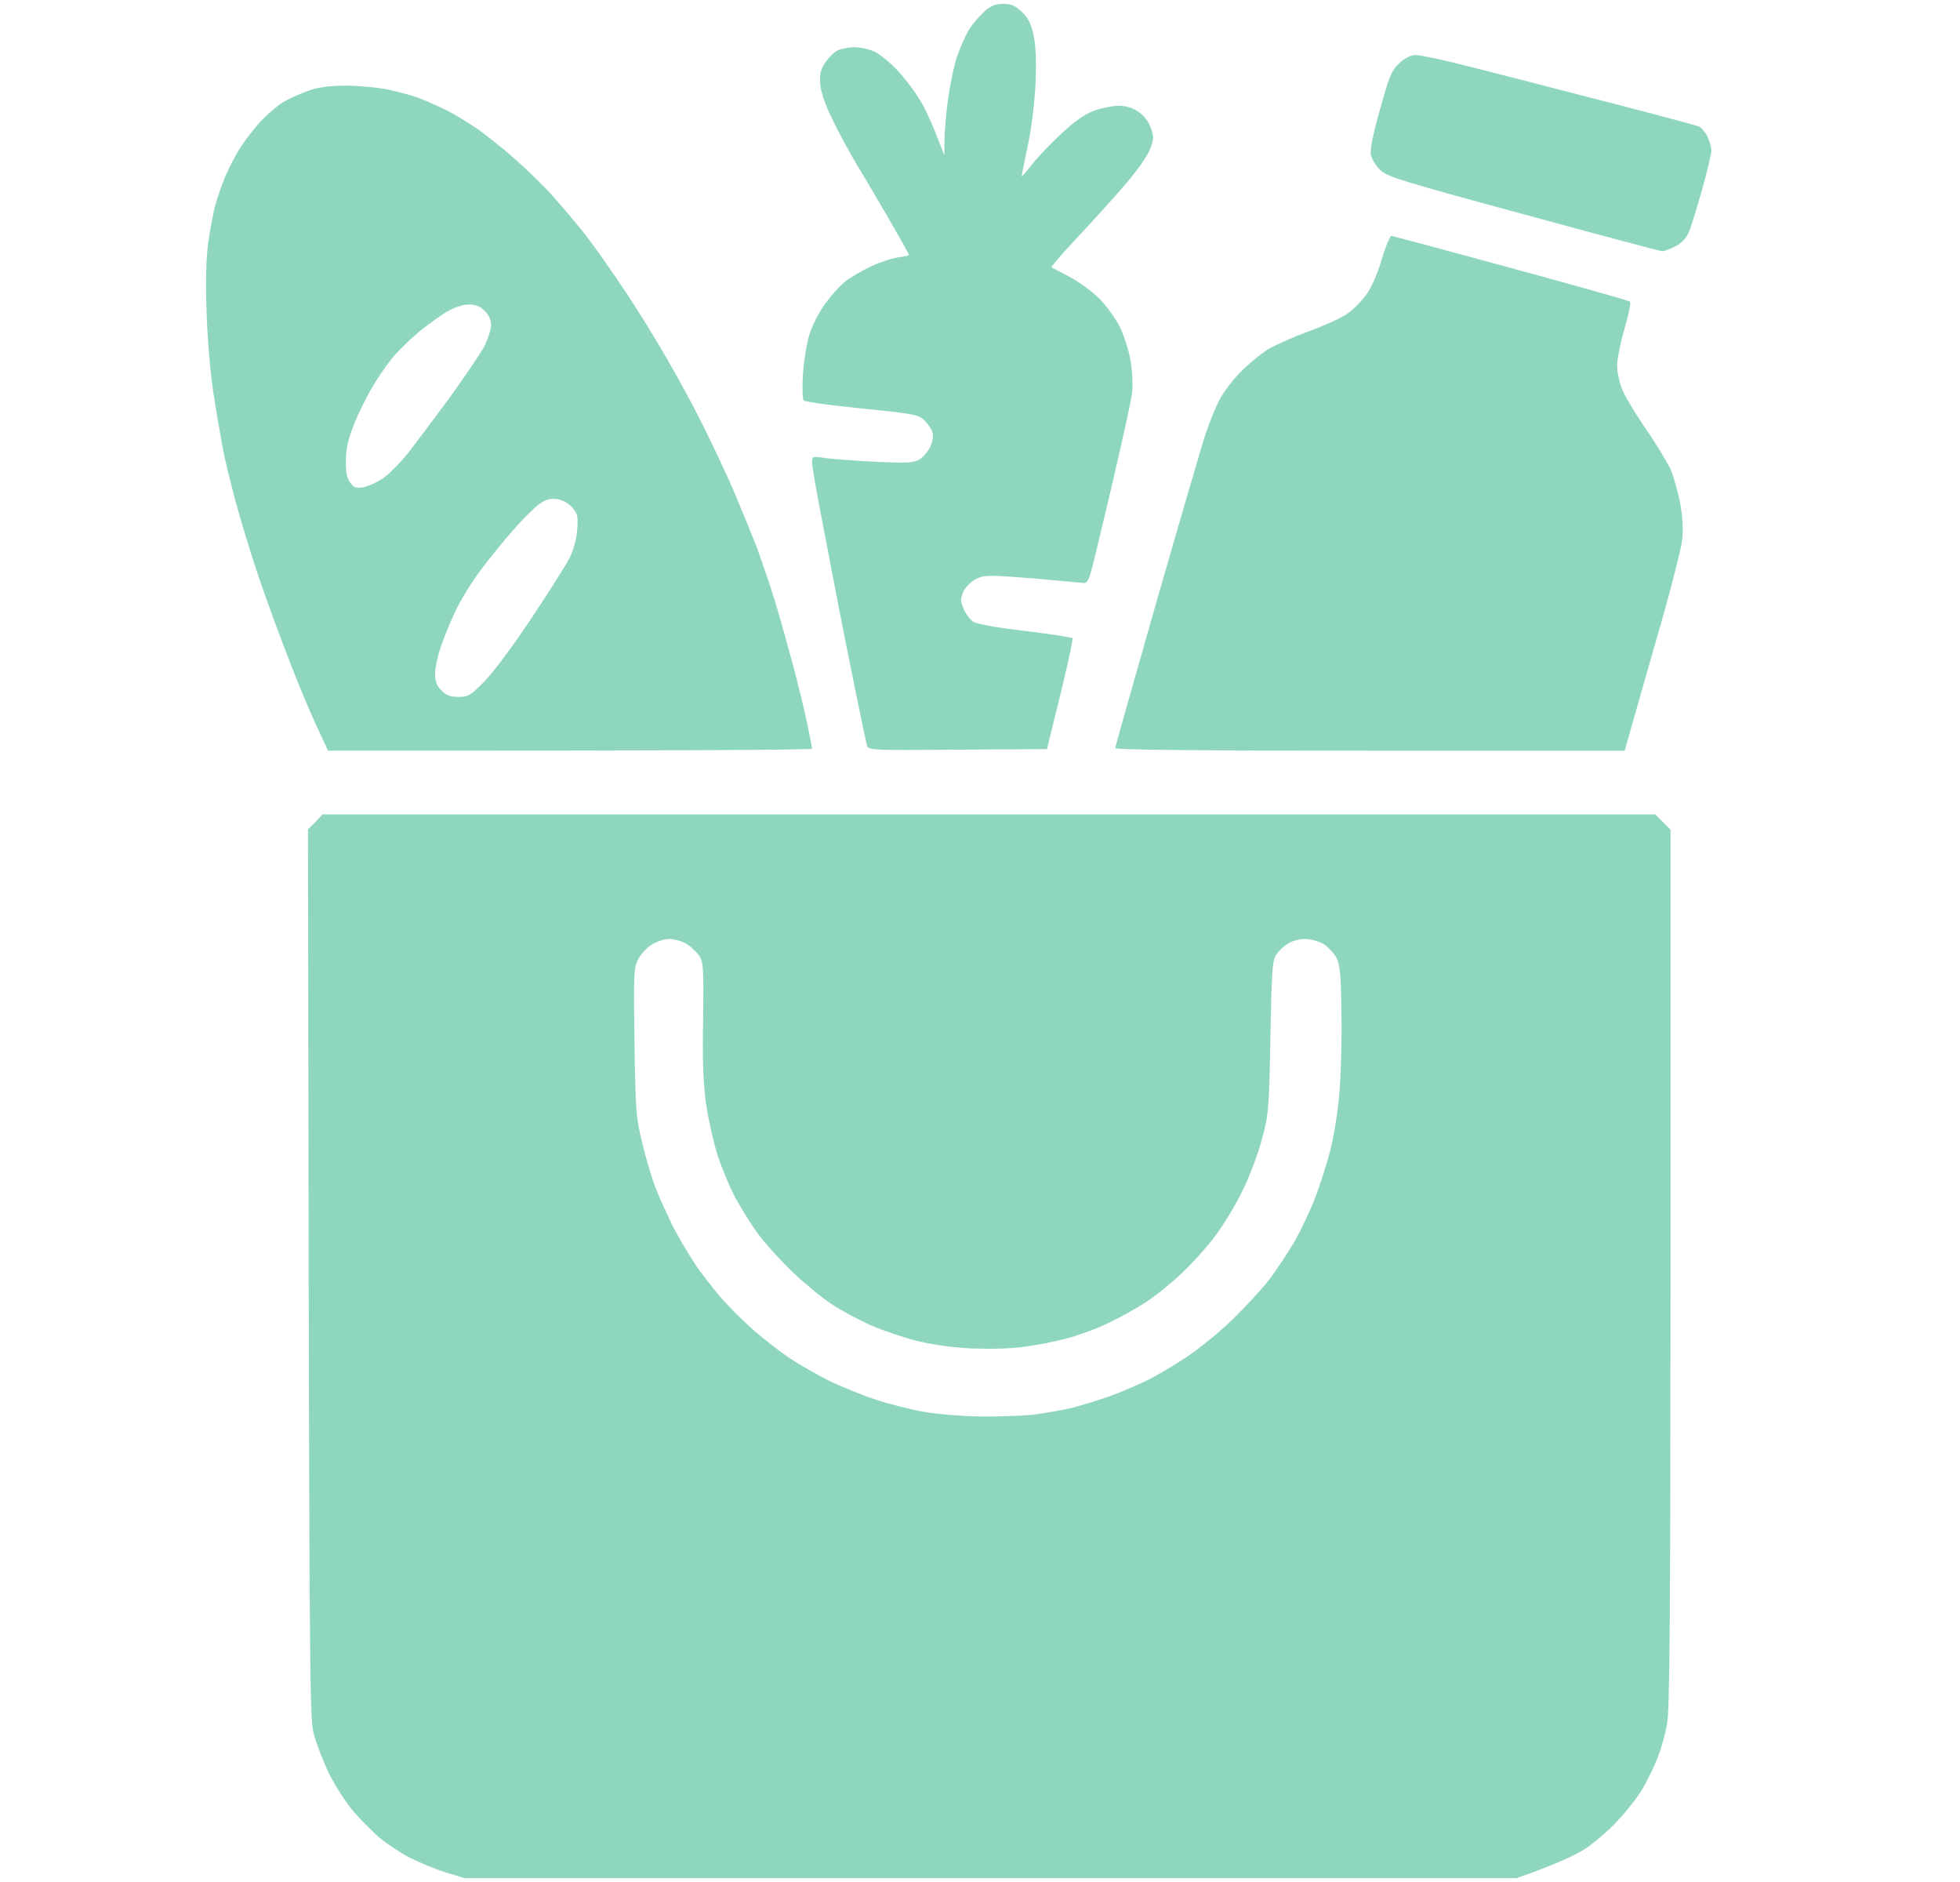
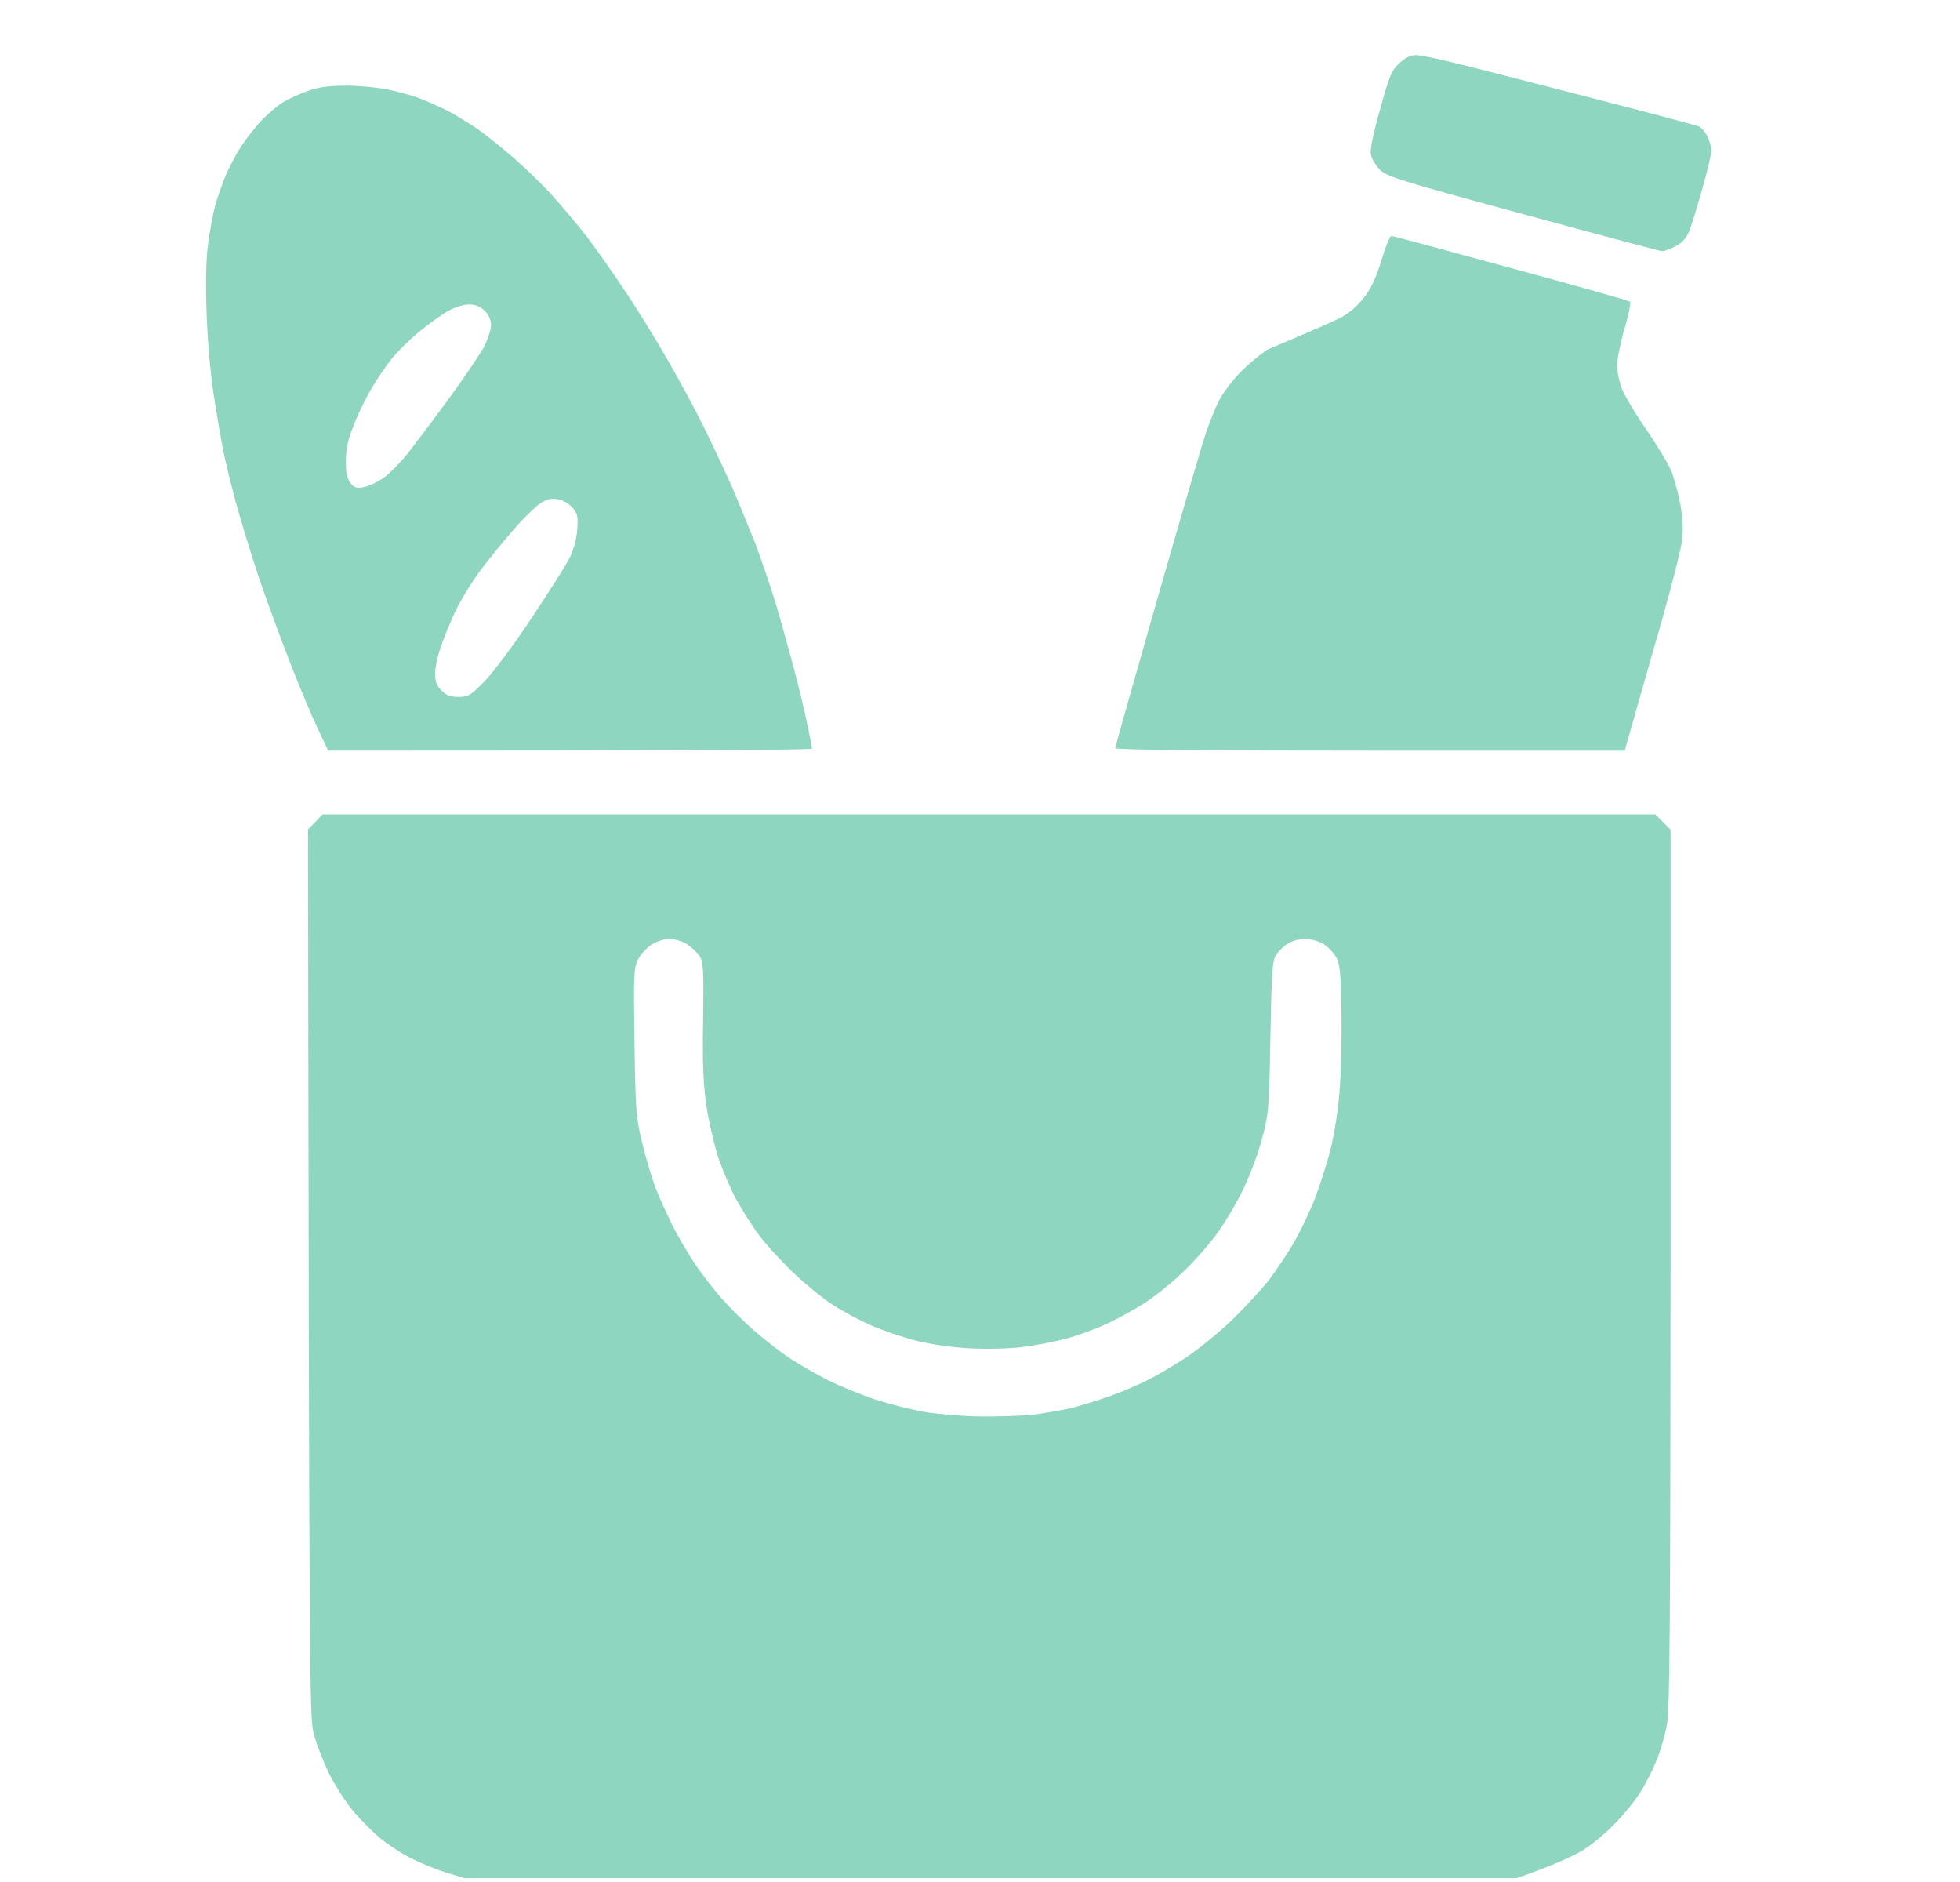
<svg xmlns="http://www.w3.org/2000/svg" width="25" height="24" viewBox="0 0 25 24" fill="none">
  <path fill-rule="evenodd" clip-rule="evenodd" d="M21.308 10.58V16.159C21.305 20.659 21.299 21.79 21.263 21.985C21.24 22.118 21.182 22.323 21.133 22.44C21.087 22.557 21 22.729 20.941 22.827C20.886 22.921 20.743 23.103 20.626 23.226C20.509 23.353 20.314 23.519 20.187 23.597C20.064 23.671 19.82 23.785 19.343 23.951H5.923L5.679 23.876C5.546 23.834 5.341 23.749 5.224 23.688C5.107 23.629 4.938 23.515 4.847 23.441C4.756 23.363 4.607 23.213 4.513 23.106C4.422 22.999 4.279 22.781 4.198 22.619C4.12 22.456 4.029 22.222 3.999 22.099C3.947 21.891 3.944 21.381 3.928 10.577L4.022 10.483L4.113 10.385H21.113L21.308 10.58ZM16.646 11.974C16.574 11.974 16.477 12 16.428 12.033C16.379 12.062 16.314 12.123 16.282 12.169C16.23 12.241 16.22 12.357 16.204 13.225C16.188 14.148 16.181 14.216 16.096 14.525C16.051 14.703 15.941 14.996 15.853 15.175C15.768 15.353 15.609 15.617 15.502 15.759C15.395 15.902 15.2 16.12 15.066 16.244C14.933 16.37 14.725 16.536 14.599 16.617C14.472 16.698 14.254 16.819 14.111 16.884C13.968 16.952 13.734 17.036 13.591 17.072C13.448 17.111 13.208 17.157 13.055 17.176C12.896 17.199 12.613 17.205 12.389 17.196C12.139 17.183 11.889 17.147 11.69 17.098C11.521 17.056 11.258 16.965 11.106 16.9C10.953 16.832 10.729 16.712 10.602 16.627C10.475 16.543 10.251 16.357 10.101 16.214C9.955 16.071 9.76 15.86 9.676 15.743C9.588 15.626 9.461 15.421 9.387 15.288C9.315 15.155 9.214 14.915 9.159 14.752C9.107 14.59 9.039 14.297 9.01 14.102C8.971 13.833 8.958 13.566 8.968 13.014C8.977 12.357 8.971 12.27 8.922 12.192C8.89 12.143 8.815 12.075 8.76 12.039C8.701 12.003 8.6 11.974 8.535 11.974C8.47 11.974 8.373 12.007 8.308 12.049C8.246 12.088 8.171 12.172 8.139 12.234C8.084 12.338 8.08 12.429 8.093 13.29C8.106 14.171 8.113 14.255 8.191 14.573C8.236 14.762 8.311 15.012 8.357 15.136C8.402 15.256 8.503 15.473 8.574 15.623C8.649 15.769 8.779 15.99 8.864 16.117C8.948 16.244 9.101 16.439 9.202 16.555C9.305 16.672 9.491 16.858 9.621 16.971C9.751 17.082 9.949 17.238 10.066 17.316C10.183 17.394 10.41 17.524 10.569 17.605C10.729 17.683 11.002 17.794 11.171 17.849C11.339 17.904 11.619 17.975 11.788 18.005C11.957 18.034 12.272 18.06 12.486 18.063C12.701 18.066 12.997 18.057 13.146 18.044C13.292 18.027 13.526 17.988 13.666 17.956C13.803 17.92 14.033 17.849 14.176 17.797C14.319 17.745 14.53 17.654 14.647 17.595C14.764 17.537 14.982 17.407 15.135 17.306C15.287 17.205 15.547 16.994 15.716 16.832C15.882 16.669 16.096 16.439 16.194 16.312C16.288 16.185 16.434 15.967 16.516 15.824C16.597 15.681 16.714 15.434 16.776 15.272C16.837 15.11 16.925 14.84 16.967 14.671C17.013 14.502 17.065 14.171 17.084 13.94C17.104 13.709 17.117 13.248 17.11 12.916C17.104 12.419 17.091 12.296 17.045 12.211C17.013 12.153 16.938 12.075 16.883 12.039C16.821 12.003 16.72 11.974 16.646 11.974Z" fill="#8FD6C1" />
  <path fill-rule="evenodd" clip-rule="evenodd" d="M4.406 1.092C4.568 1.092 4.818 1.115 4.958 1.144C5.094 1.173 5.283 1.225 5.371 1.261C5.462 1.297 5.614 1.365 5.712 1.414C5.809 1.466 5.978 1.567 6.085 1.641C6.193 1.716 6.401 1.882 6.55 2.012C6.7 2.142 6.921 2.356 7.041 2.489C7.161 2.623 7.353 2.85 7.466 2.993C7.577 3.136 7.804 3.458 7.97 3.708C8.139 3.958 8.386 4.361 8.522 4.601C8.662 4.842 8.867 5.222 8.977 5.446C9.088 5.67 9.257 6.028 9.351 6.242C9.442 6.457 9.575 6.782 9.647 6.964C9.715 7.149 9.822 7.464 9.884 7.662C9.946 7.864 10.046 8.228 10.111 8.468C10.176 8.708 10.258 9.046 10.293 9.215C10.329 9.384 10.358 9.534 10.358 9.547C10.358 9.563 8.97 9.573 4.185 9.573L4.051 9.287C3.977 9.131 3.821 8.764 3.707 8.468C3.59 8.172 3.408 7.675 3.301 7.363C3.197 7.051 3.06 6.603 2.999 6.372C2.937 6.142 2.862 5.833 2.836 5.69C2.81 5.547 2.755 5.232 2.719 4.991C2.683 4.751 2.644 4.296 2.635 3.984C2.622 3.61 2.628 3.308 2.654 3.107C2.677 2.938 2.719 2.717 2.745 2.619C2.771 2.522 2.833 2.353 2.875 2.246C2.921 2.138 3.008 1.969 3.073 1.872C3.135 1.775 3.255 1.622 3.337 1.534C3.418 1.45 3.545 1.342 3.616 1.3C3.687 1.258 3.827 1.196 3.925 1.16C4.055 1.112 4.188 1.095 4.406 1.092ZM7.109 6.366C7.024 6.353 6.969 6.366 6.885 6.424C6.823 6.466 6.67 6.616 6.547 6.759C6.42 6.902 6.232 7.136 6.124 7.279C6.017 7.422 5.874 7.656 5.806 7.799C5.741 7.942 5.653 8.15 5.618 8.263C5.579 8.374 5.549 8.523 5.549 8.595C5.549 8.689 5.572 8.748 5.631 8.806C5.692 8.868 5.744 8.887 5.851 8.887C5.975 8.887 6.004 8.868 6.186 8.682C6.293 8.572 6.563 8.211 6.781 7.88C7.002 7.549 7.219 7.207 7.265 7.116C7.314 7.019 7.353 6.876 7.362 6.759C7.375 6.587 7.369 6.554 7.301 6.473C7.252 6.418 7.177 6.375 7.109 6.366ZM5.981 3.883C5.91 3.883 5.796 3.919 5.712 3.968C5.631 4.013 5.465 4.134 5.341 4.234C5.218 4.338 5.059 4.494 4.99 4.582C4.919 4.673 4.805 4.839 4.737 4.956C4.669 5.073 4.565 5.281 4.513 5.42C4.438 5.602 4.412 5.726 4.412 5.875C4.409 6.021 4.425 6.099 4.467 6.155C4.516 6.22 4.545 6.229 4.64 6.213C4.701 6.2 4.815 6.148 4.893 6.093C4.968 6.041 5.101 5.904 5.192 5.794C5.28 5.68 5.514 5.371 5.712 5.102C5.907 4.835 6.111 4.533 6.167 4.436C6.219 4.338 6.261 4.208 6.264 4.153C6.264 4.082 6.237 4.019 6.183 3.965C6.124 3.906 6.066 3.883 5.981 3.883Z" fill="#8FD6C1" />
-   <path d="M17.747 3.009C17.767 3.009 18.456 3.195 19.277 3.419C20.099 3.643 20.782 3.834 20.792 3.848C20.805 3.861 20.772 4.017 20.72 4.195C20.668 4.374 20.626 4.582 20.626 4.657C20.626 4.735 20.652 4.865 20.684 4.949C20.717 5.037 20.857 5.274 21 5.479C21.139 5.683 21.279 5.917 21.315 5.999C21.347 6.08 21.399 6.262 21.428 6.405C21.461 6.577 21.471 6.736 21.458 6.876C21.445 6.993 21.299 7.571 21.126 8.159C20.957 8.747 20.798 9.31 20.723 9.573H17.474C15.33 9.573 14.225 9.563 14.225 9.54C14.225 9.521 14.469 8.663 14.764 7.63C15.06 6.6 15.339 5.644 15.385 5.511C15.43 5.378 15.505 5.193 15.551 5.105C15.596 5.014 15.713 4.858 15.814 4.754C15.915 4.65 16.077 4.514 16.174 4.455C16.272 4.397 16.499 4.296 16.678 4.231C16.857 4.166 17.071 4.072 17.159 4.017C17.244 3.965 17.36 3.851 17.422 3.763C17.494 3.669 17.568 3.497 17.624 3.308C17.672 3.146 17.728 3.009 17.747 3.009Z" fill="#8FD6C1" />
-   <path d="M12.795 0.049C12.899 0.049 12.948 0.072 13.036 0.153C13.117 0.234 13.153 0.306 13.185 0.455C13.211 0.589 13.221 0.787 13.208 1.073C13.195 1.323 13.156 1.648 13.107 1.869L13.101 1.898C13.062 2.09 13.029 2.246 13.032 2.249C13.036 2.255 13.097 2.181 13.169 2.09C13.24 1.999 13.409 1.823 13.543 1.7C13.705 1.547 13.841 1.453 13.958 1.411C14.049 1.378 14.189 1.349 14.267 1.349C14.358 1.349 14.443 1.372 14.517 1.424C14.589 1.469 14.647 1.544 14.677 1.625C14.719 1.739 14.719 1.771 14.67 1.901C14.637 1.989 14.508 2.174 14.332 2.376C14.176 2.558 13.9 2.86 13.721 3.051C13.543 3.24 13.403 3.402 13.413 3.409C13.422 3.415 13.523 3.467 13.64 3.529C13.757 3.591 13.929 3.714 14.023 3.809C14.118 3.906 14.235 4.069 14.29 4.182C14.342 4.296 14.404 4.488 14.423 4.614C14.443 4.741 14.452 4.92 14.439 5.011C14.43 5.105 14.316 5.618 14.192 6.148L14.168 6.25C14.051 6.744 13.944 7.194 13.919 7.279C13.893 7.383 13.861 7.438 13.832 7.435C13.806 7.432 13.513 7.406 13.179 7.376C12.604 7.331 12.561 7.331 12.451 7.383C12.383 7.419 12.318 7.484 12.288 7.545C12.249 7.639 12.249 7.665 12.292 7.766C12.318 7.828 12.373 7.903 12.415 7.929C12.457 7.958 12.711 8.003 13.071 8.046C13.393 8.085 13.666 8.127 13.679 8.137C13.692 8.146 13.624 8.471 13.354 9.553L12.214 9.56C11.151 9.57 11.073 9.566 11.06 9.511C11.05 9.482 10.992 9.199 10.927 8.887C10.862 8.575 10.761 8.062 10.699 7.75C10.641 7.438 10.537 6.912 10.475 6.58C10.41 6.249 10.358 5.943 10.358 5.898C10.358 5.82 10.361 5.817 10.511 5.839C10.599 5.852 10.888 5.875 11.154 5.888C11.583 5.908 11.652 5.904 11.733 5.856C11.781 5.826 11.843 5.748 11.869 5.687C11.902 5.609 11.908 5.55 11.889 5.498C11.872 5.459 11.827 5.394 11.785 5.355C11.713 5.287 11.635 5.274 10.992 5.209C10.595 5.17 10.264 5.125 10.251 5.105C10.235 5.086 10.232 4.936 10.241 4.777C10.251 4.618 10.287 4.39 10.322 4.273C10.358 4.153 10.446 3.981 10.53 3.867C10.608 3.76 10.722 3.633 10.784 3.588C10.846 3.539 10.989 3.454 11.106 3.399C11.223 3.344 11.379 3.292 11.457 3.282C11.531 3.272 11.593 3.259 11.593 3.25C11.593 3.24 11.479 3.038 11.343 2.801C11.206 2.567 11.015 2.239 10.917 2.08C10.823 1.921 10.683 1.664 10.612 1.511C10.524 1.333 10.472 1.177 10.462 1.073C10.453 0.943 10.466 0.887 10.527 0.797C10.569 0.735 10.641 0.663 10.683 0.644C10.729 0.621 10.826 0.602 10.904 0.602C10.979 0.602 11.096 0.631 11.164 0.663C11.229 0.696 11.359 0.803 11.447 0.897C11.538 0.995 11.665 1.16 11.729 1.268C11.798 1.375 11.895 1.58 12.045 1.982L12.048 1.771C12.048 1.654 12.071 1.414 12.097 1.235C12.123 1.056 12.171 0.823 12.21 0.715C12.246 0.608 12.311 0.462 12.353 0.39C12.396 0.319 12.483 0.212 12.548 0.156V0.153C12.639 0.072 12.698 0.049 12.795 0.049Z" fill="#8FD6C1" />
+   <path d="M17.747 3.009C17.767 3.009 18.456 3.195 19.277 3.419C20.099 3.643 20.782 3.834 20.792 3.848C20.805 3.861 20.772 4.017 20.72 4.195C20.668 4.374 20.626 4.582 20.626 4.657C20.626 4.735 20.652 4.865 20.684 4.949C20.717 5.037 20.857 5.274 21 5.479C21.139 5.683 21.279 5.917 21.315 5.999C21.347 6.08 21.399 6.262 21.428 6.405C21.461 6.577 21.471 6.736 21.458 6.876C21.445 6.993 21.299 7.571 21.126 8.159C20.957 8.747 20.798 9.31 20.723 9.573H17.474C15.33 9.573 14.225 9.563 14.225 9.54C14.225 9.521 14.469 8.663 14.764 7.63C15.06 6.6 15.339 5.644 15.385 5.511C15.43 5.378 15.505 5.193 15.551 5.105C15.596 5.014 15.713 4.858 15.814 4.754C15.915 4.65 16.077 4.514 16.174 4.455C16.857 4.166 17.071 4.072 17.159 4.017C17.244 3.965 17.36 3.851 17.422 3.763C17.494 3.669 17.568 3.497 17.624 3.308C17.672 3.146 17.728 3.009 17.747 3.009Z" fill="#8FD6C1" />
  <path d="M18.059 0.702C18.111 0.702 18.335 0.748 18.556 0.803C18.755 0.85 19.423 1.023 20.094 1.196L20.285 1.245C21.016 1.433 21.643 1.599 21.675 1.615C21.705 1.632 21.753 1.687 21.779 1.742C21.805 1.794 21.828 1.875 21.828 1.921C21.828 1.966 21.776 2.187 21.711 2.415C21.646 2.645 21.572 2.889 21.542 2.957C21.503 3.045 21.448 3.103 21.367 3.142C21.299 3.178 21.224 3.204 21.204 3.204C21.181 3.204 20.379 2.99 19.424 2.73C17.845 2.301 17.676 2.249 17.598 2.161C17.546 2.109 17.497 2.028 17.487 1.976C17.471 1.917 17.51 1.723 17.601 1.401C17.721 0.969 17.747 0.9 17.848 0.806C17.923 0.738 17.994 0.702 18.059 0.702Z" fill="#8FD6C1" />
</svg>